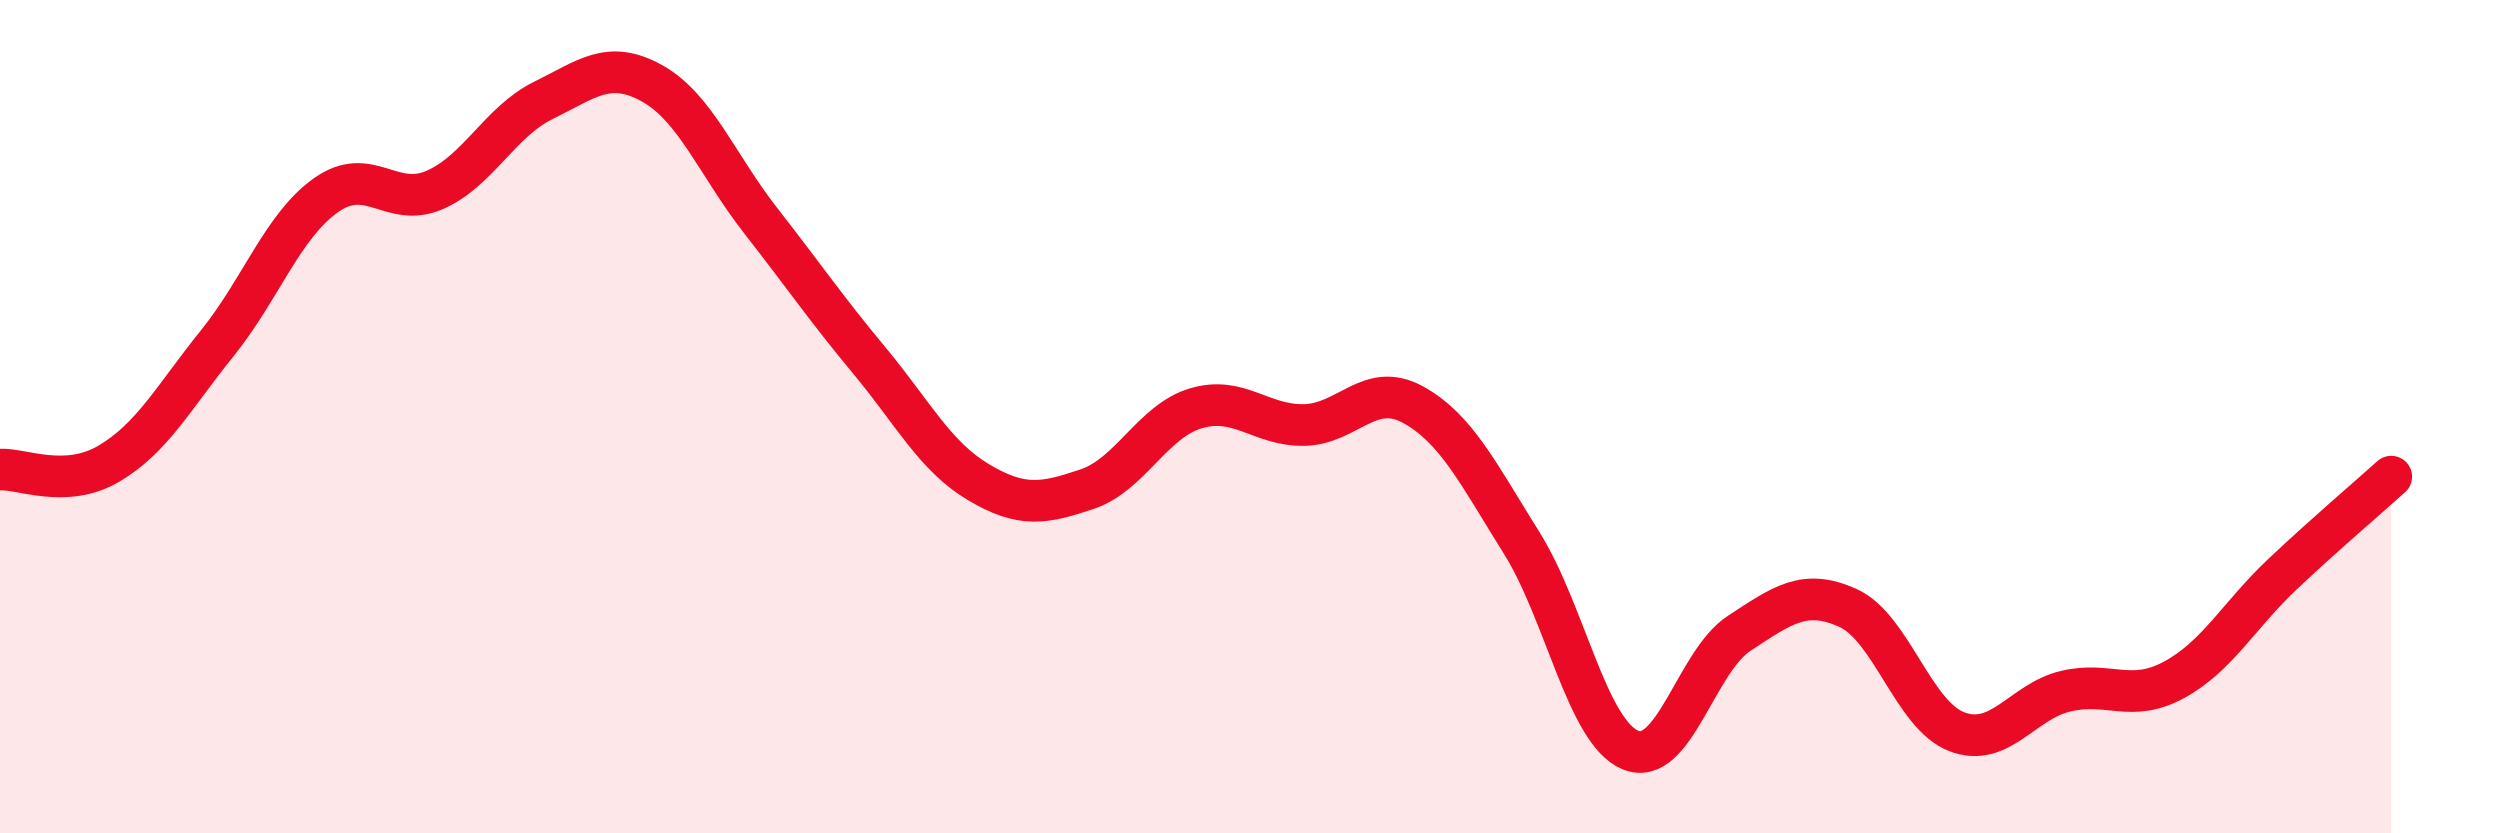
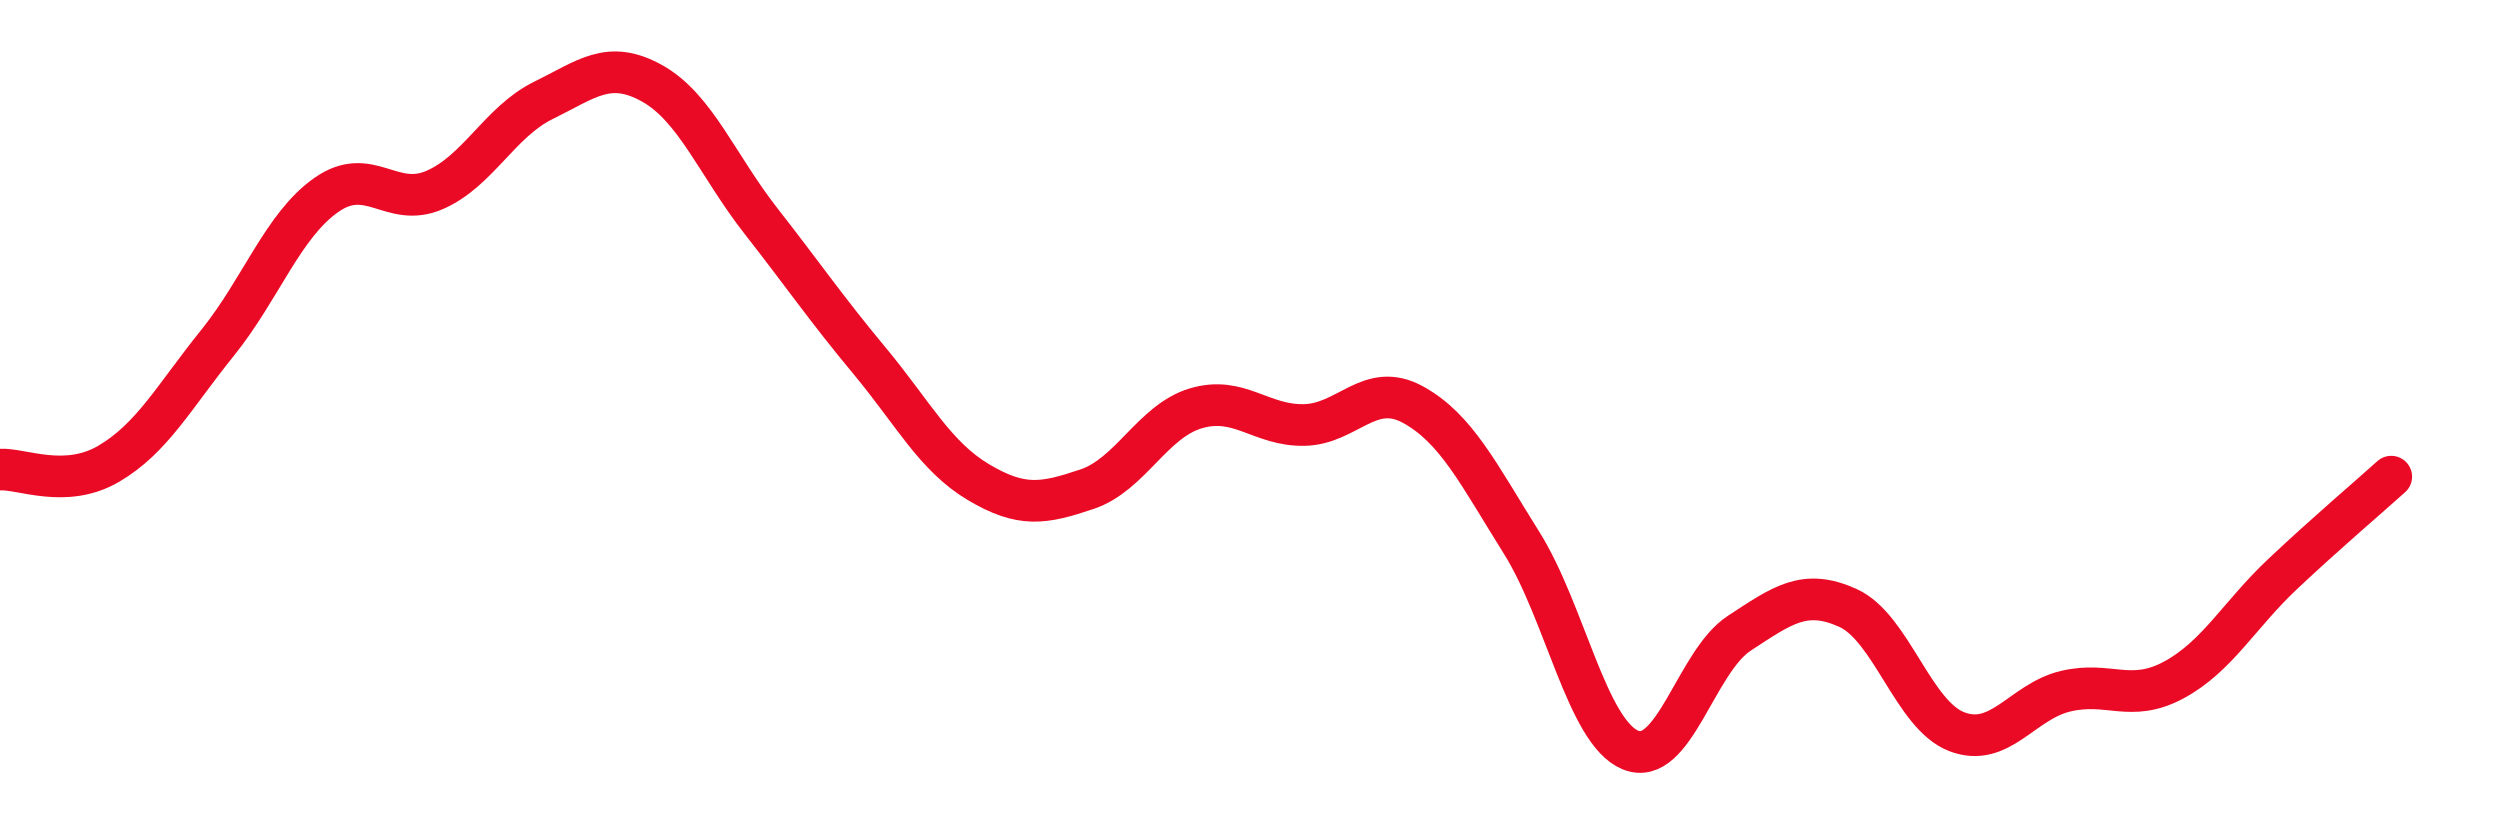
<svg xmlns="http://www.w3.org/2000/svg" width="60" height="20" viewBox="0 0 60 20">
-   <path d="M 0,11.27 C 0.52,11.24 1.57,11.74 2.61,11.13 C 3.65,10.52 4.18,9.52 5.22,8.23 C 6.26,6.94 6.79,5.41 7.83,4.68 C 8.87,3.95 9.39,5.01 10.43,4.56 C 11.47,4.11 12,2.92 13.04,2.41 C 14.08,1.9 14.61,1.42 15.65,2 C 16.69,2.58 17.22,3.97 18.26,5.3 C 19.3,6.63 19.83,7.41 20.87,8.66 C 21.91,9.91 22.44,10.95 23.48,11.57 C 24.52,12.19 25.05,12.09 26.09,11.74 C 27.13,11.39 27.66,10.11 28.7,9.8 C 29.74,9.49 30.26,10.22 31.3,10.2 C 32.34,10.18 32.87,9.14 33.91,9.71 C 34.95,10.28 35.48,11.37 36.52,13.03 C 37.56,14.69 38.09,17.57 39.13,18 C 40.17,18.43 40.7,15.88 41.74,15.2 C 42.78,14.52 43.31,14.12 44.35,14.59 C 45.39,15.06 45.92,17.16 46.96,17.56 C 48,17.96 48.53,16.84 49.57,16.59 C 50.61,16.34 51.13,16.88 52.17,16.32 C 53.21,15.76 53.74,14.76 54.78,13.78 C 55.82,12.8 56.87,11.91 57.39,11.44L57.39 20L0 20Z" fill="#EB0A25" opacity="0.1" stroke-linecap="round" stroke-linejoin="round" />
  <path d="M 0,11.27 C 0.52,11.24 1.57,11.74 2.61,11.13 C 3.65,10.52 4.18,9.52 5.22,8.23 C 6.26,6.94 6.79,5.41 7.83,4.68 C 8.87,3.95 9.39,5.01 10.43,4.56 C 11.47,4.11 12,2.92 13.04,2.41 C 14.08,1.9 14.61,1.42 15.65,2 C 16.69,2.58 17.22,3.97 18.26,5.3 C 19.3,6.63 19.83,7.41 20.87,8.66 C 21.91,9.91 22.44,10.95 23.48,11.57 C 24.52,12.19 25.05,12.09 26.09,11.74 C 27.13,11.39 27.66,10.11 28.7,9.8 C 29.74,9.49 30.26,10.22 31.3,10.2 C 32.34,10.18 32.87,9.14 33.91,9.71 C 34.95,10.28 35.48,11.37 36.52,13.03 C 37.56,14.69 38.09,17.57 39.13,18 C 40.17,18.43 40.7,15.88 41.74,15.2 C 42.78,14.52 43.31,14.12 44.35,14.59 C 45.39,15.06 45.92,17.16 46.96,17.56 C 48,17.96 48.53,16.84 49.57,16.59 C 50.61,16.34 51.13,16.88 52.17,16.32 C 53.21,15.76 53.74,14.76 54.78,13.78 C 55.82,12.8 56.87,11.91 57.39,11.44" stroke="#EB0A25" stroke-width="1" fill="none" stroke-linecap="round" stroke-linejoin="round" />
</svg>